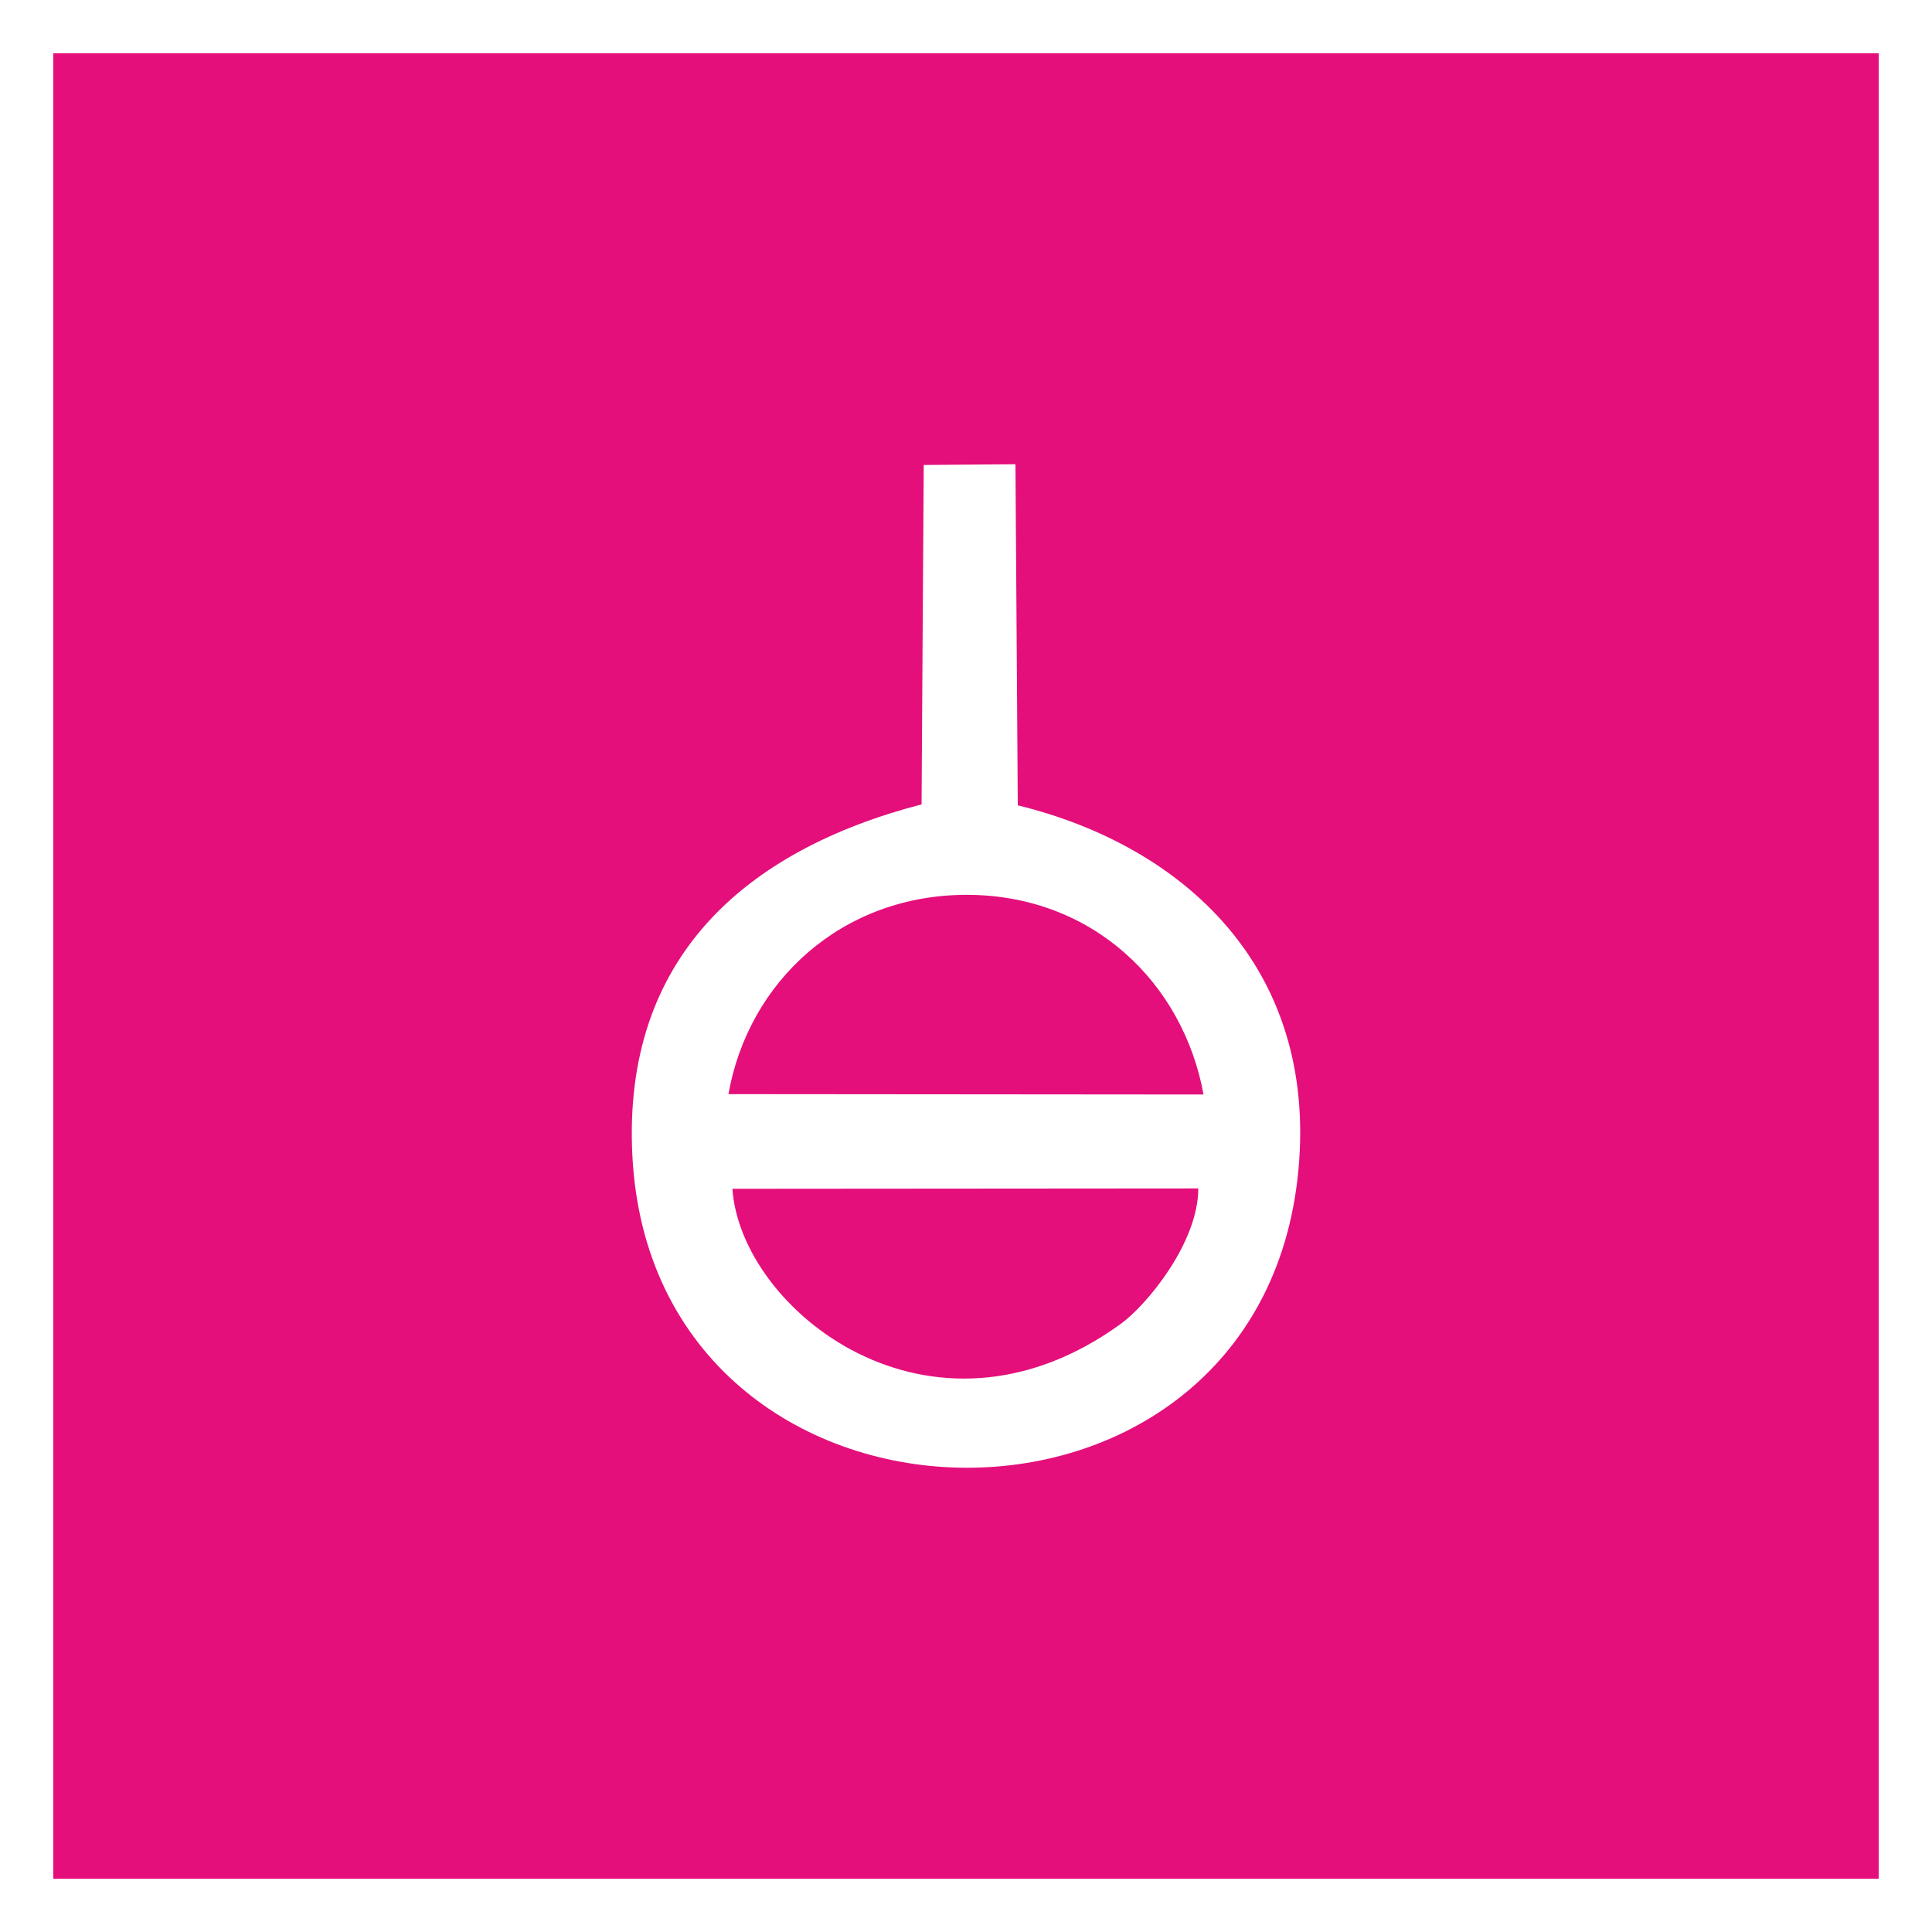
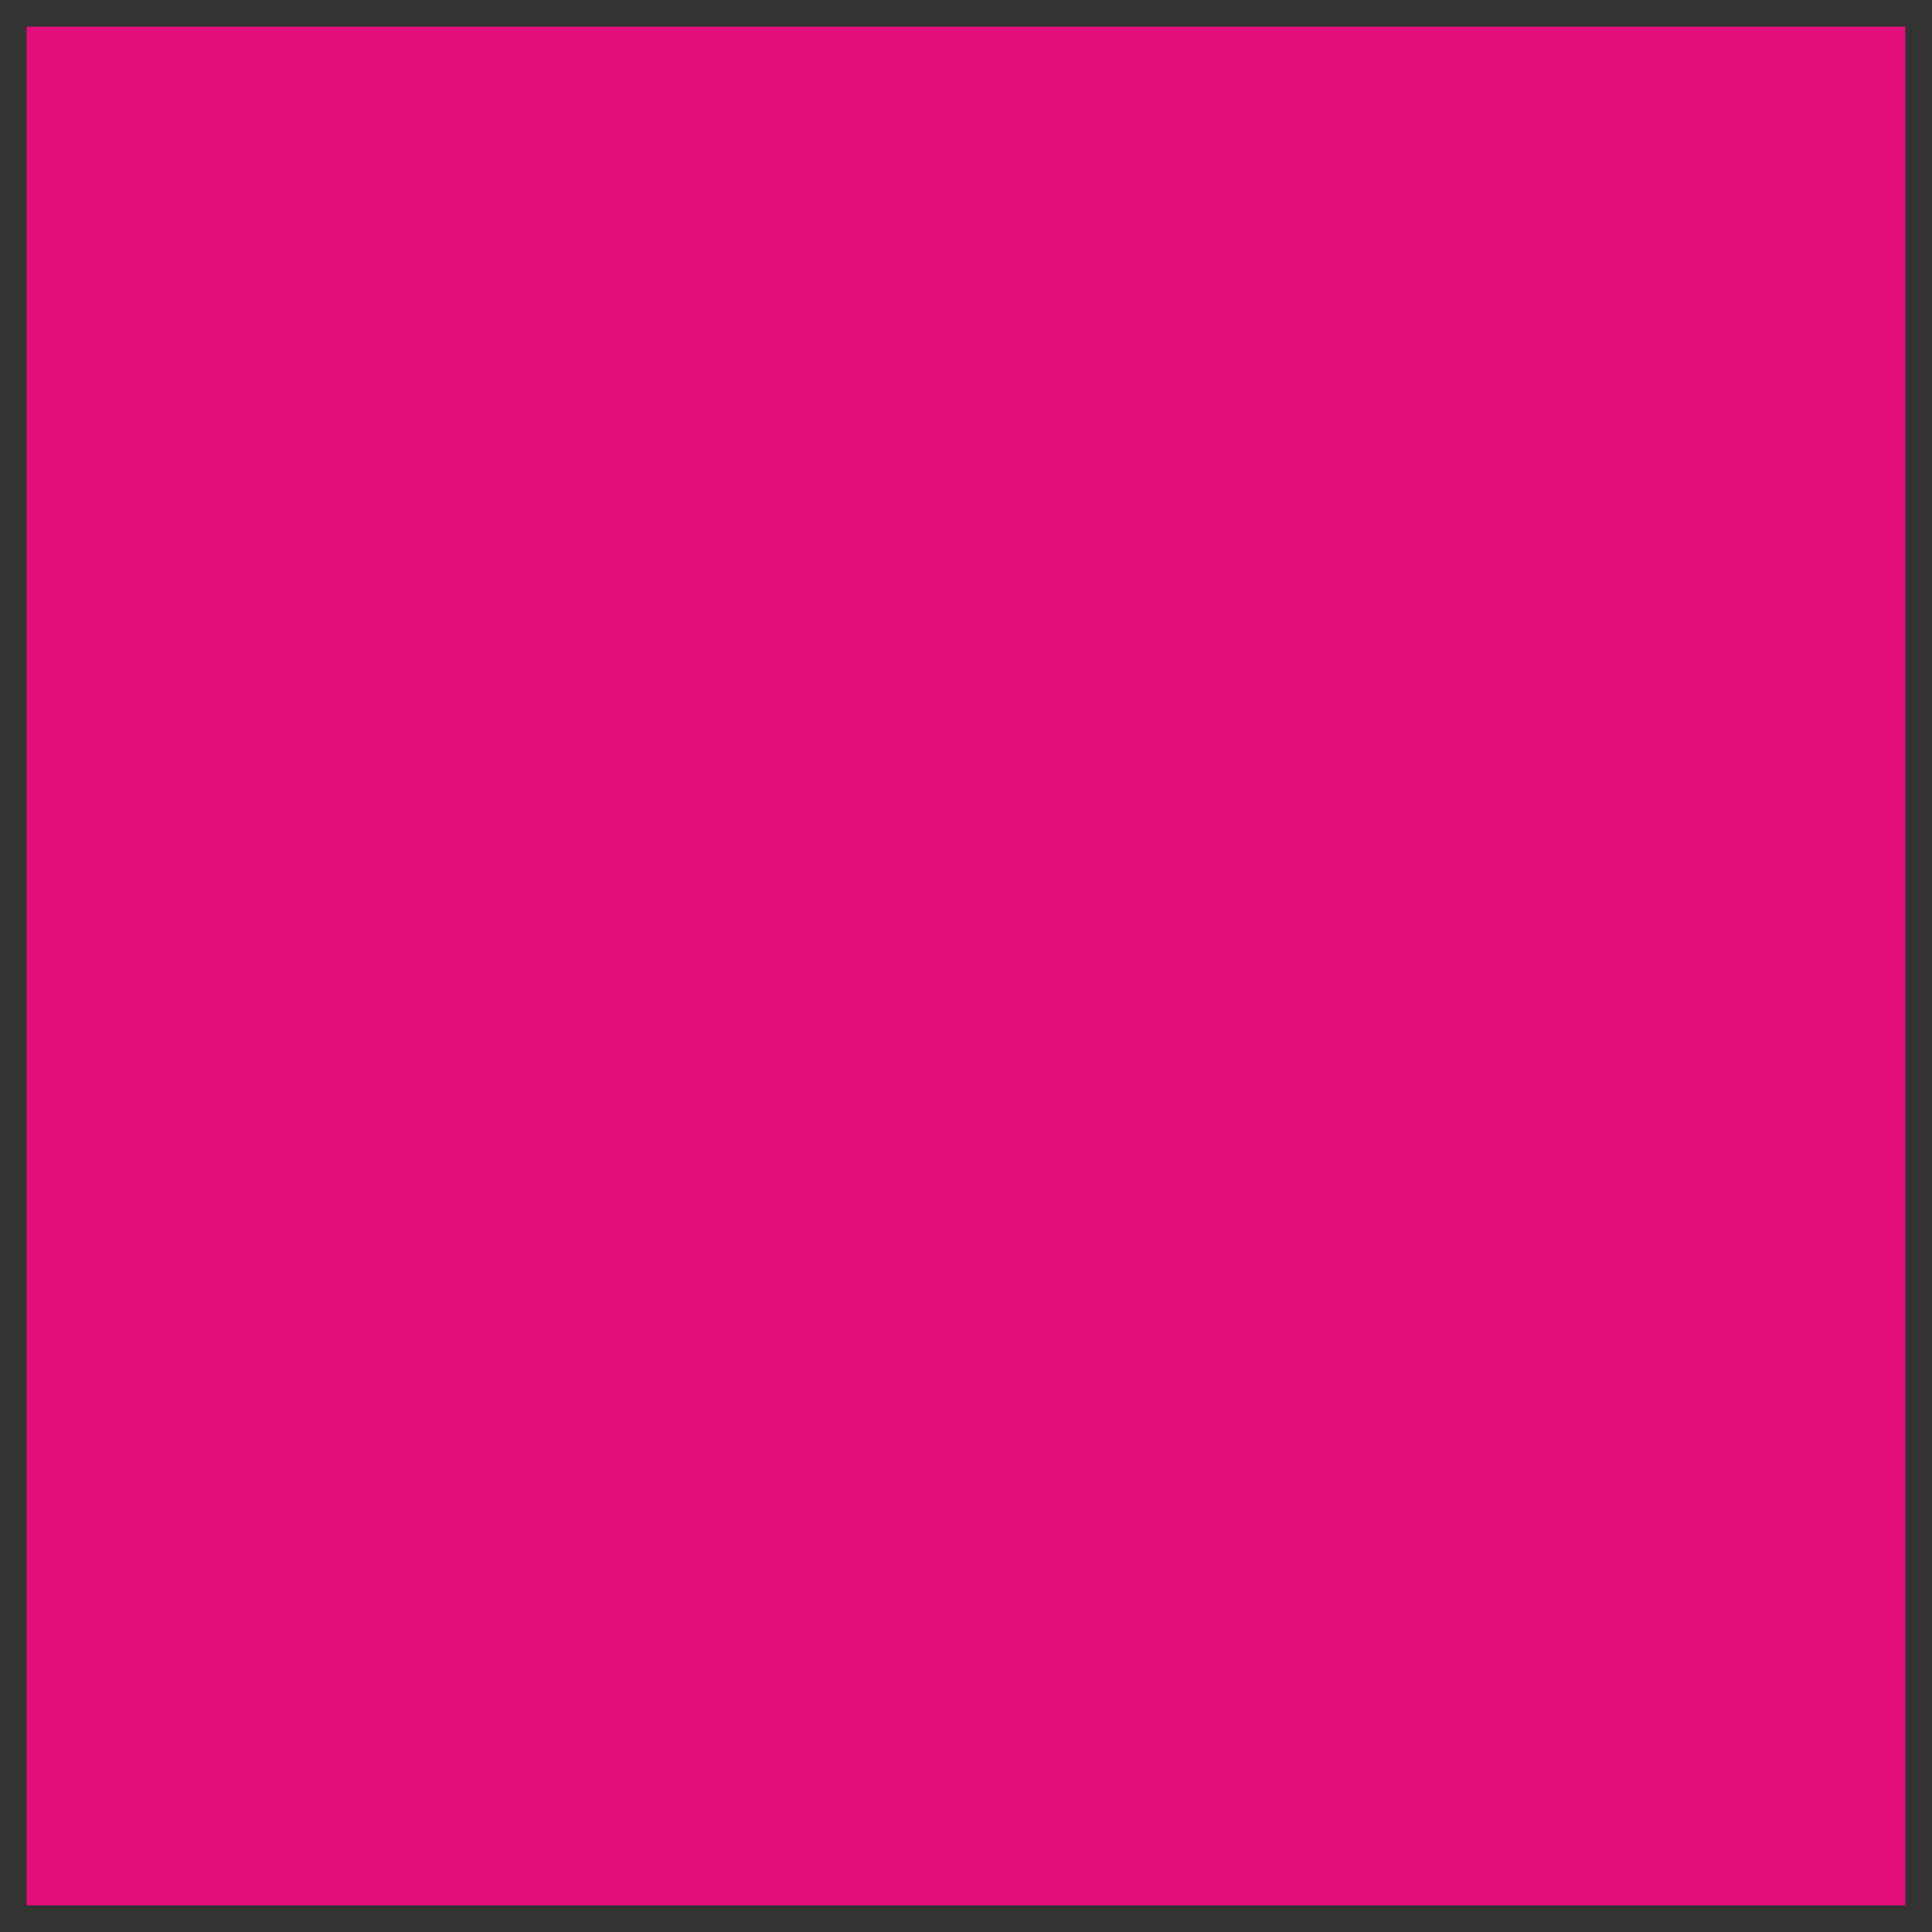
<svg xmlns="http://www.w3.org/2000/svg" xml:space="preserve" width="514px" height="514px" version="1.1" style="shape-rendering:geometricPrecision; text-rendering:geometricPrecision; image-rendering:optimizeQuality; fill-rule:evenodd; clip-rule:evenodd" viewBox="0 0 87.681 87.681">
  <rect x="0" y="0" width="87.681" height="87.681" fill="#333333" stroke="none" />
  <defs>
    <style type="text/css">
   
    .fil0 {fill:#E40F7B}
    .fil2 {fill:white}
    .fil1 {fill:white;fill-rule:nonzero}
   
  </style>
  </defs>
  <g id="Plan_x0020_1">
    <g>
      <polygon class="fil0" points="1.208,1.208 86.472,1.208 86.472,86.472 1.208,86.472 " />
-       <path id="_1" class="fil1" d="M86.472 2.417l-85.264 0 0 -2.417 85.264 0 1.209 1.208 -1.209 1.209zm0 -2.417l1.209 0 0 1.208 -1.209 -1.208zm-1.208 86.472l0 -85.264 2.417 0 0 85.264 -1.209 1.209 -1.208 -1.209zm2.417 0l0 1.209 -1.209 0 1.209 -1.209zm-86.473 -1.208l85.264 0 0 2.417 -85.264 0 -1.208 -1.209 1.208 -1.208zm0 2.417l-1.208 0 0 -1.209 1.208 1.209zm1.209 -86.473l0 85.264 -2.417 0 0 -85.264 1.208 -1.208 1.209 1.208zm-2.417 0l0 -1.208 1.208 0 -1.208 1.208z" />
    </g>
-     <path class="fil2" d="M41.824 36.506c-7.989,2.076 -13.588,6.961 -13.124,15.951 0.953,18.461 28.509,19.061 30.227,0.641 0.86,-9.219 -5.251,-14.718 -12.736,-16.549l-0.106 -15.48 -4.163 0.033 -0.098 15.404zm-8.764 13.149l21.561 0.018c-0.926,-5.063 -5.026,-9.038 -10.699,-9.062 -5.695,-0.023 -9.958,3.918 -10.862,9.044zm21.322 4.28l-21.142 0.016c0.362,5.471 8.969,12.395 17.62,6.135 1.187,-0.858 3.524,-3.692 3.522,-6.151z" />
  </g>
</svg>